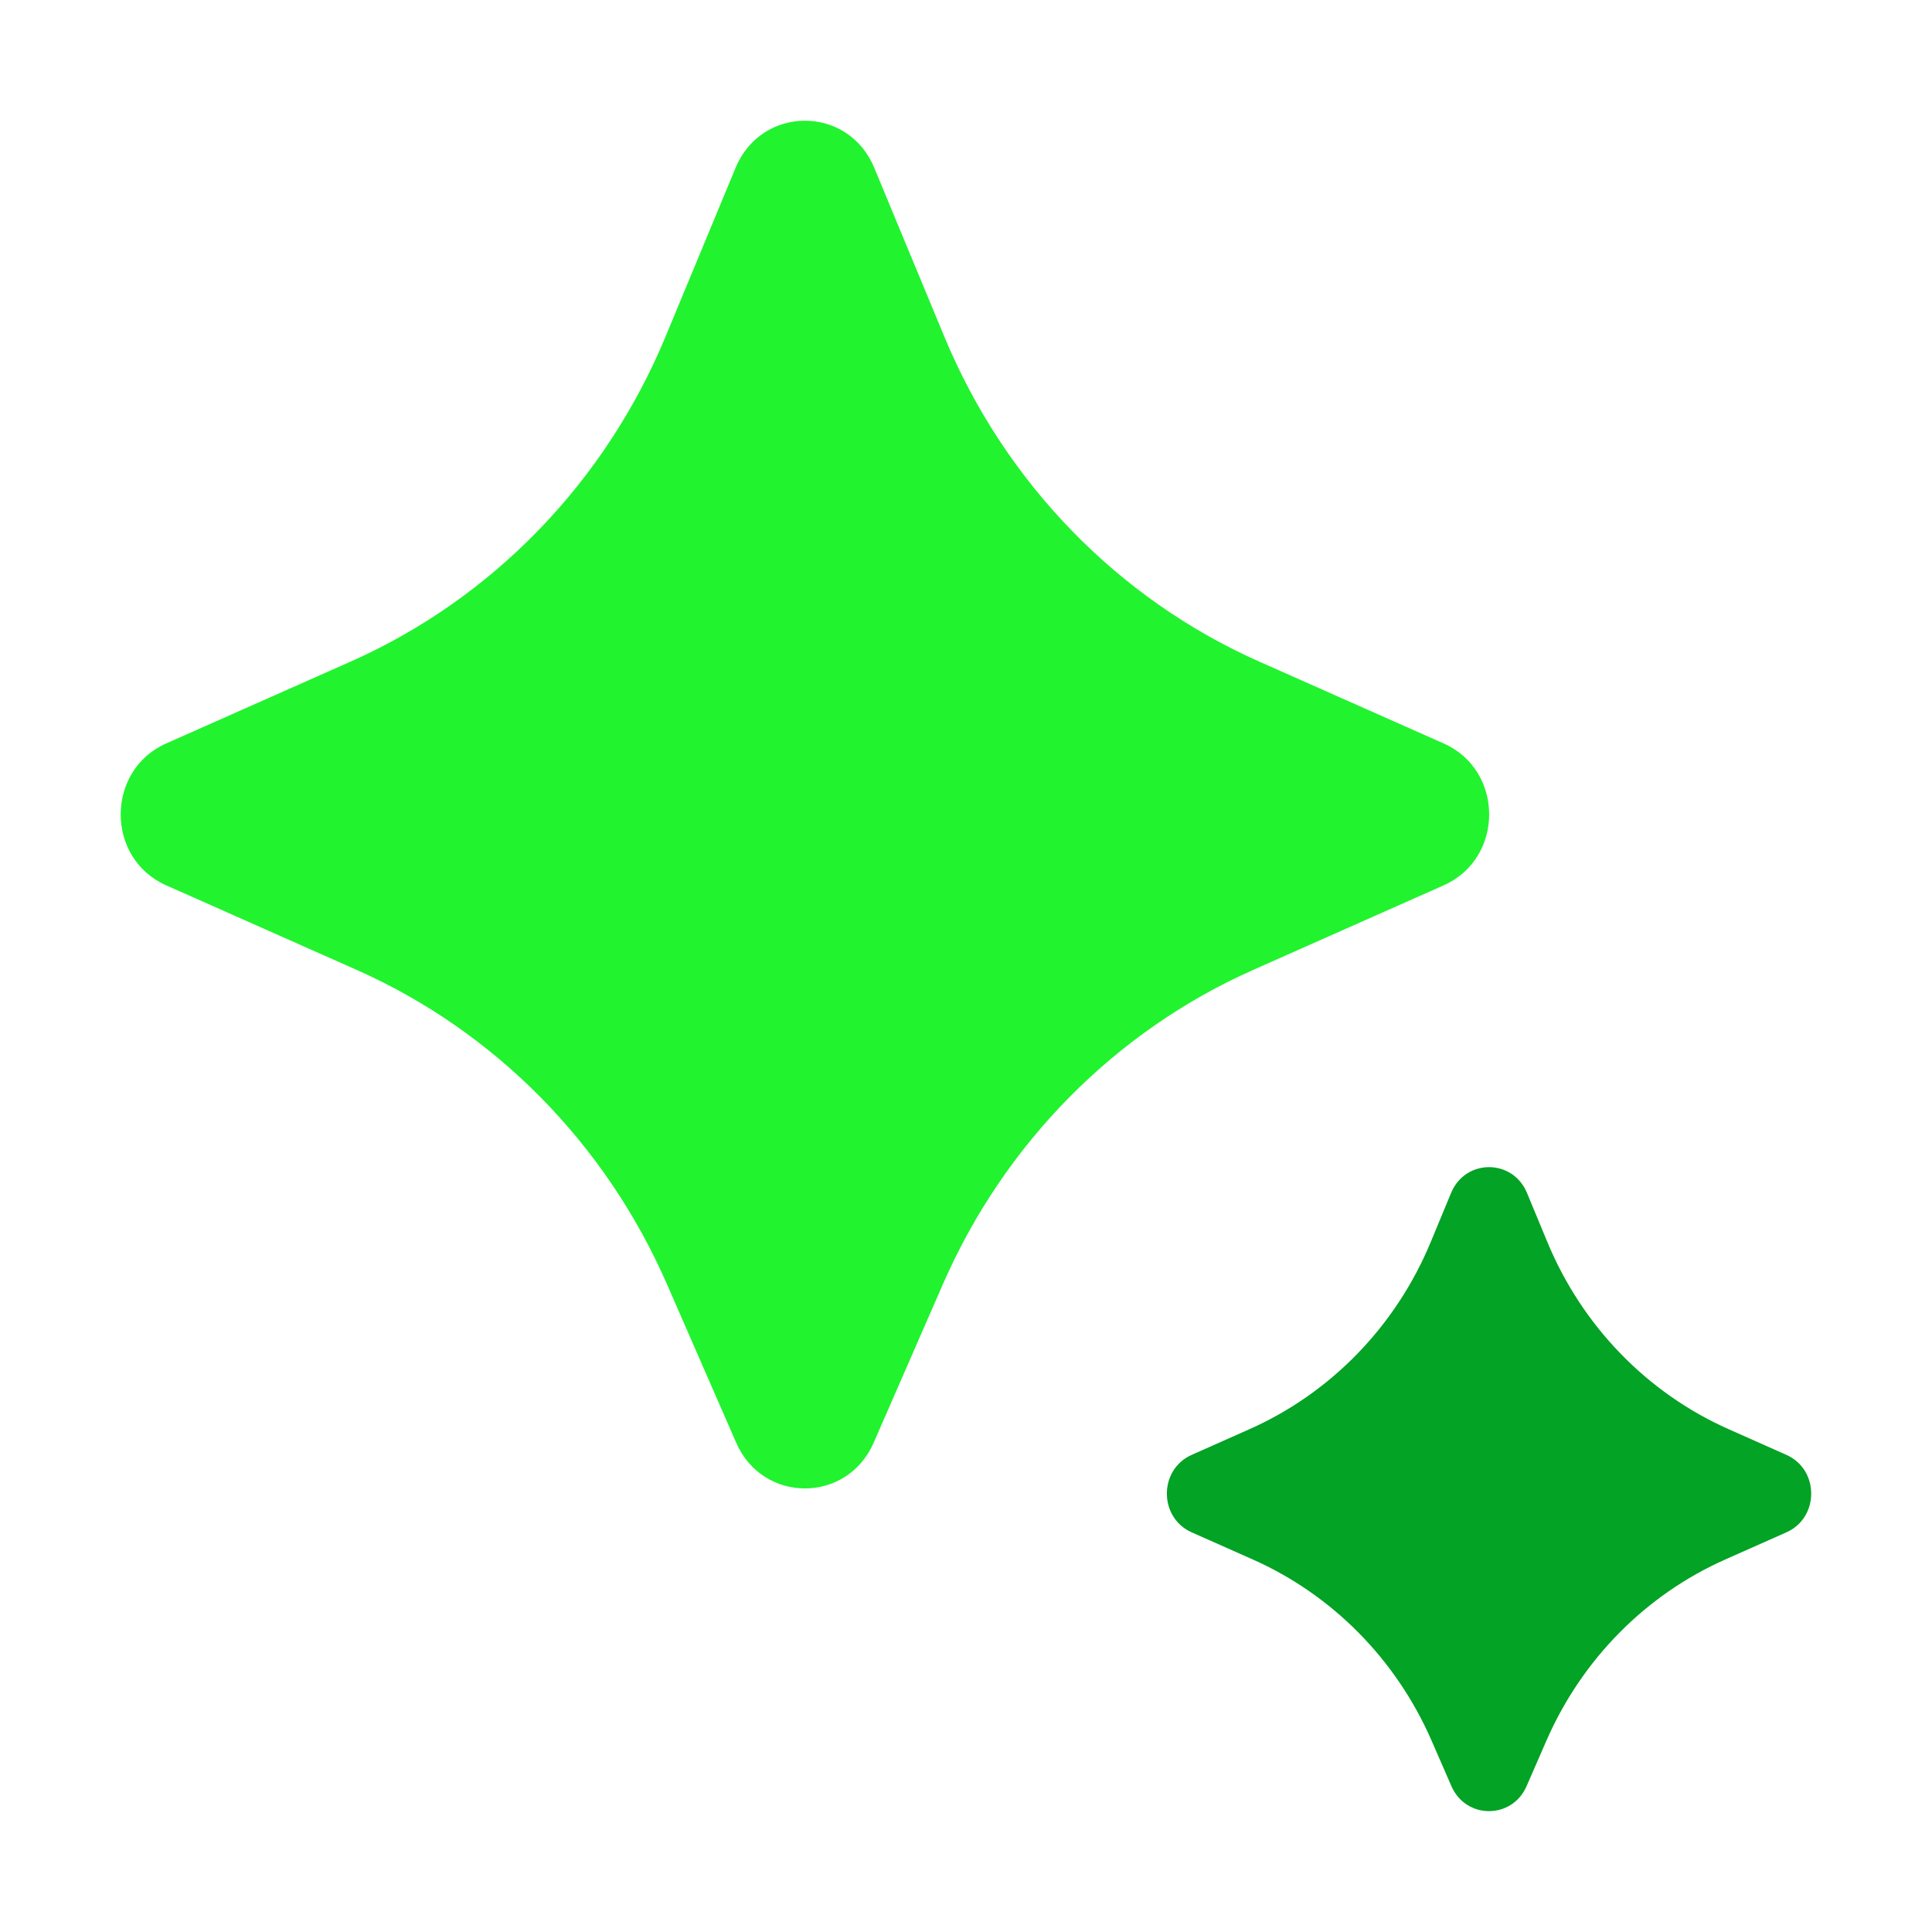
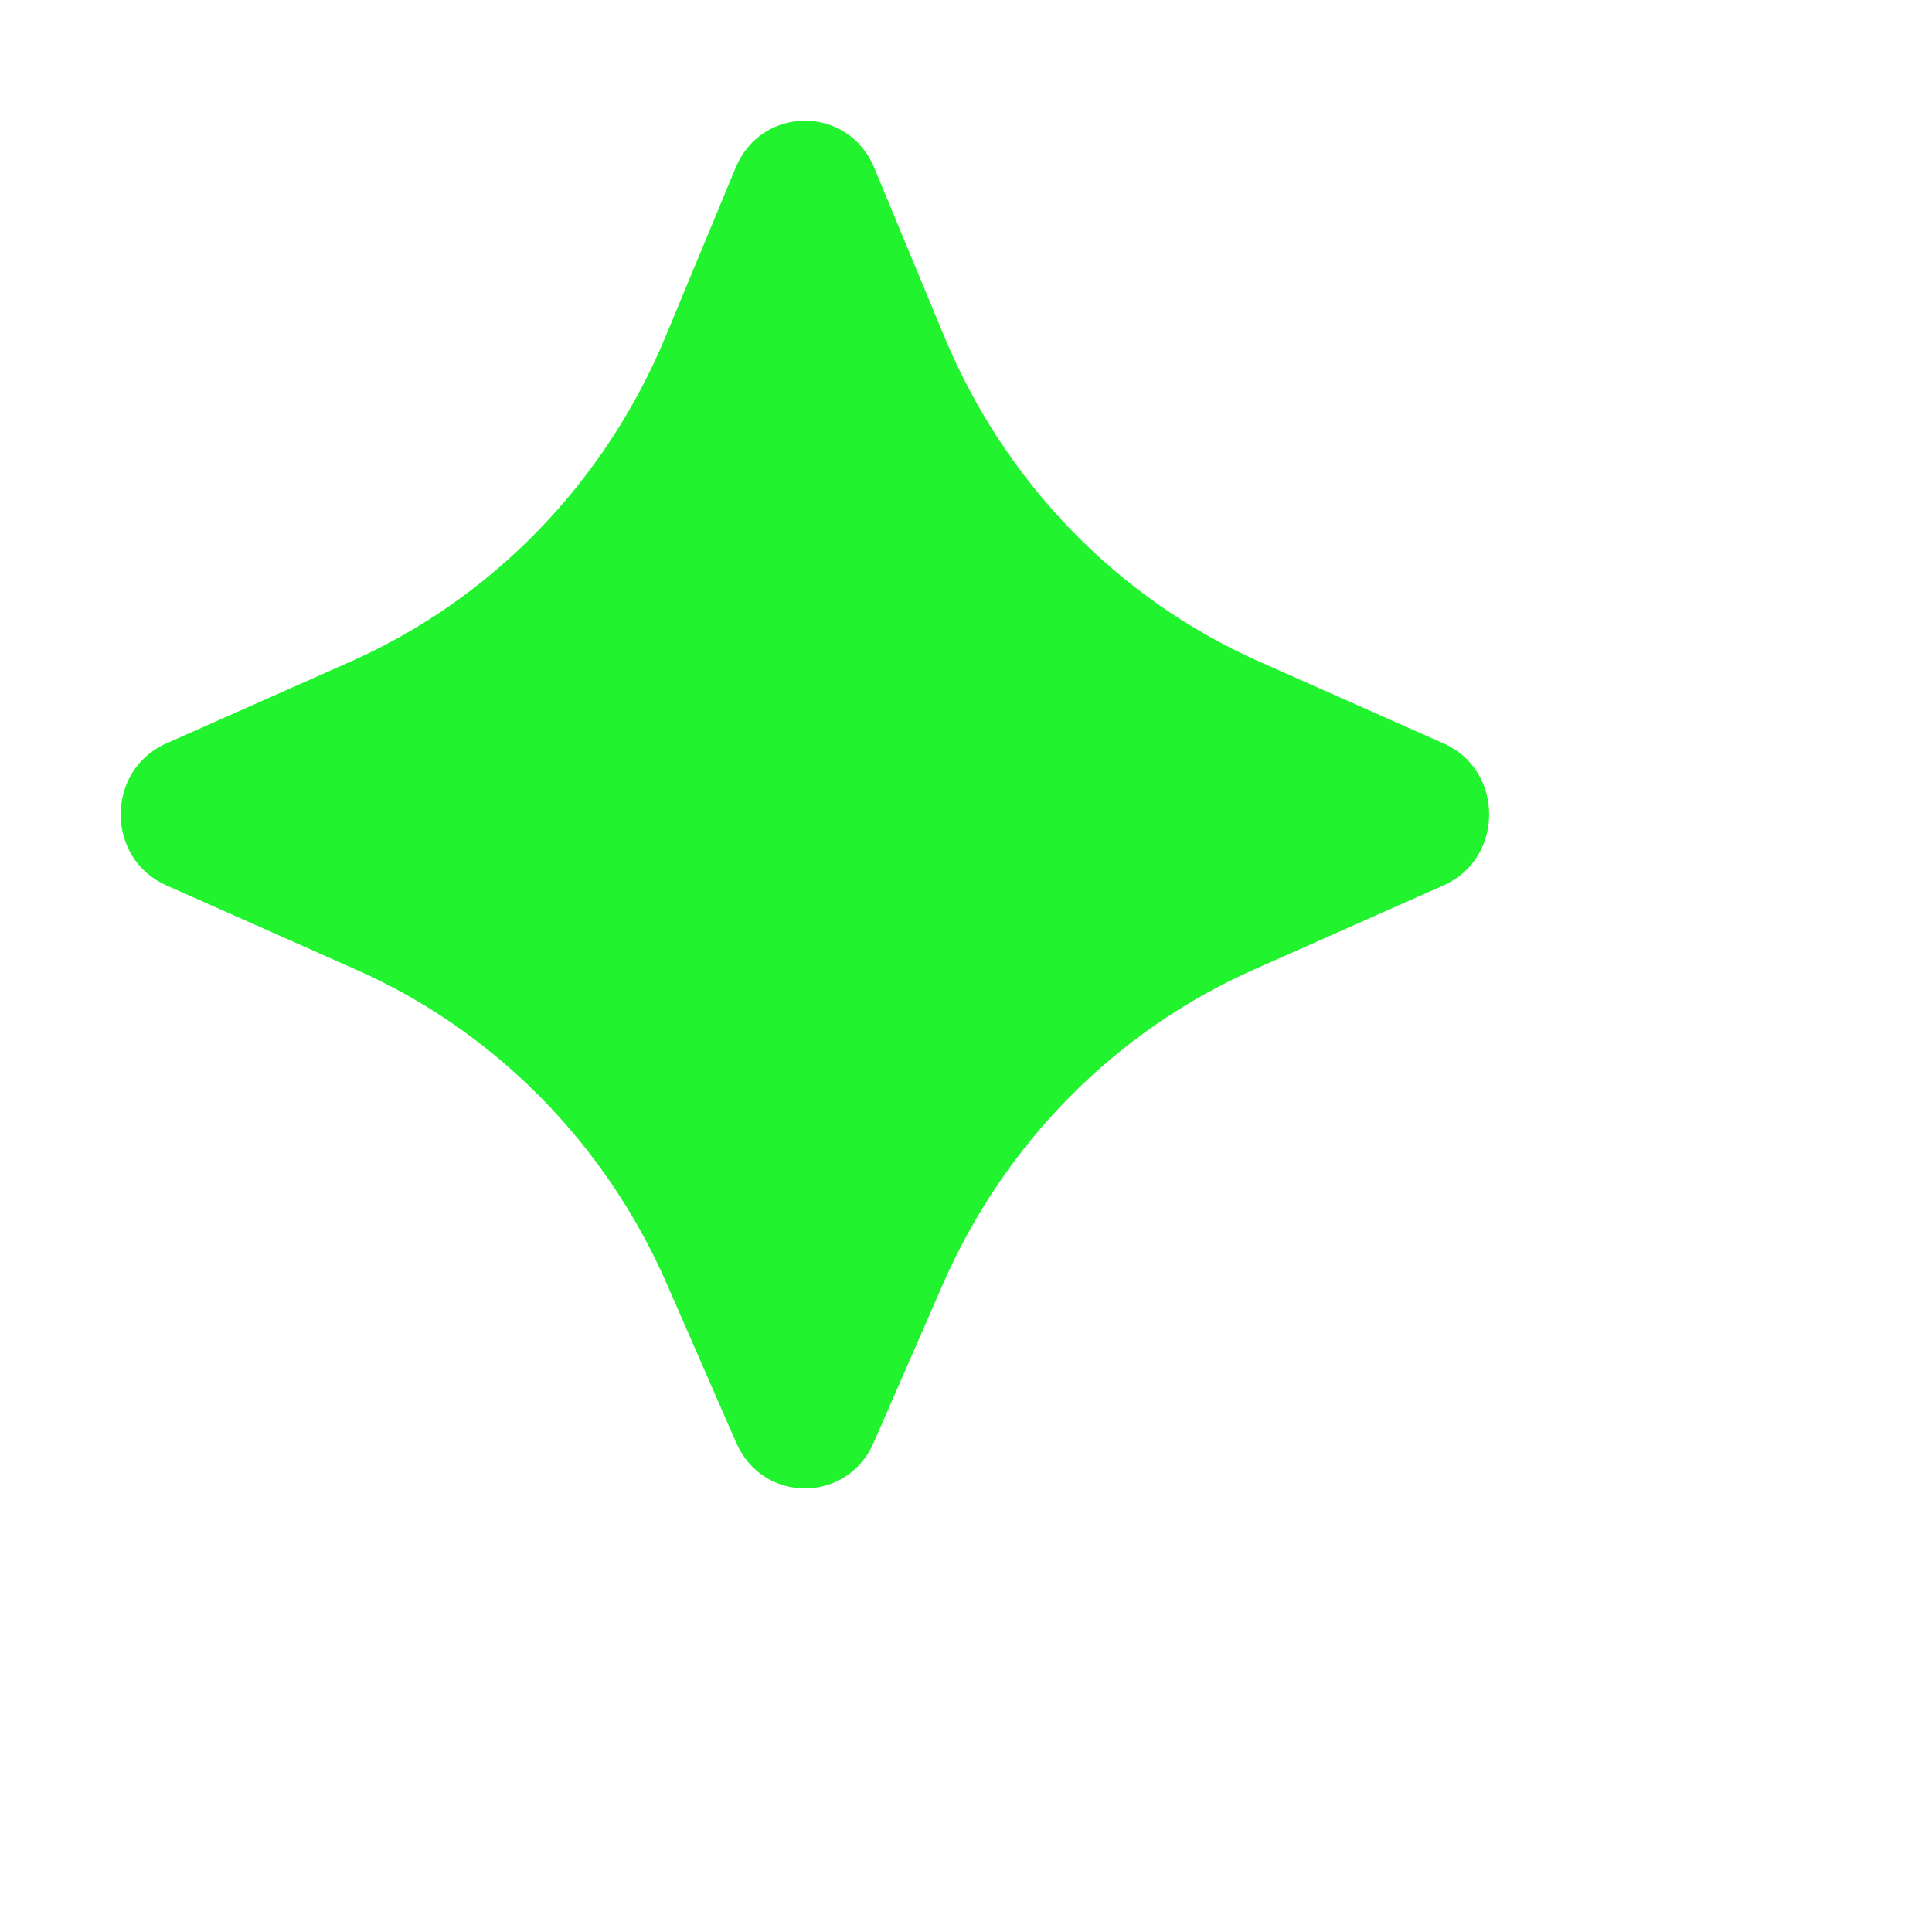
<svg xmlns="http://www.w3.org/2000/svg" viewBox="0,0,256,256" width="48px" height="48px" fill-rule="nonzero">
  <g fill="none" fill-rule="nonzero" stroke="none" stroke-width="1" stroke-linecap="butt" stroke-linejoin="miter" stroke-miterlimit="10" stroke-dasharray="" stroke-dashoffset="0" font-family="none" font-weight="none" font-size="none" text-anchor="none" style="mix-blend-mode: normal">
    <g transform="scale(5.333,5.333)">
      <path d="M23.426,31.911l-1.719,3.936c-0.661,1.513 -2.754,1.513 -3.415,0l-1.719,-3.936c-1.529,-3.503 -4.282,-6.291 -7.716,-7.815l-4.73,-2.1c-1.504,-0.668 -1.504,-2.855 0,-3.523l4.583,-2.034c3.522,-1.563 6.324,-4.455 7.827,-8.077l1.741,-4.195c0.646,-1.557 2.797,-1.557 3.443,0l1.741,4.195c1.503,3.622 4.305,6.514 7.827,8.077l4.583,2.034c1.504,0.668 1.504,2.855 0,3.523l-4.73,2.1c-3.434,1.524 -6.187,4.313 -7.716,7.815z" fill="#21f32f" />
-       <path d="M38.423,43.248l-0.493,1.131c-0.361,0.828 -1.507,0.828 -1.868,0l-0.493,-1.131c-0.879,-2.016 -2.464,-3.621 -4.44,-4.5l-1.52,-0.675c-0.822,-0.365 -0.822,-1.56 0,-1.925l1.435,-0.638c2.027,-0.901 3.64,-2.565 4.504,-4.65l0.507,-1.222c0.353,-0.852 1.531,-0.852 1.884,0l0.507,1.222c0.864,2.085 2.477,3.749 4.504,4.65l1.435,0.638c0.822,0.365 0.822,1.56 0,1.925l-1.52,0.675c-1.978,0.879 -3.562,2.484 -4.442,4.5z" fill="#03a325" />
    </g>
  </g>
</svg>